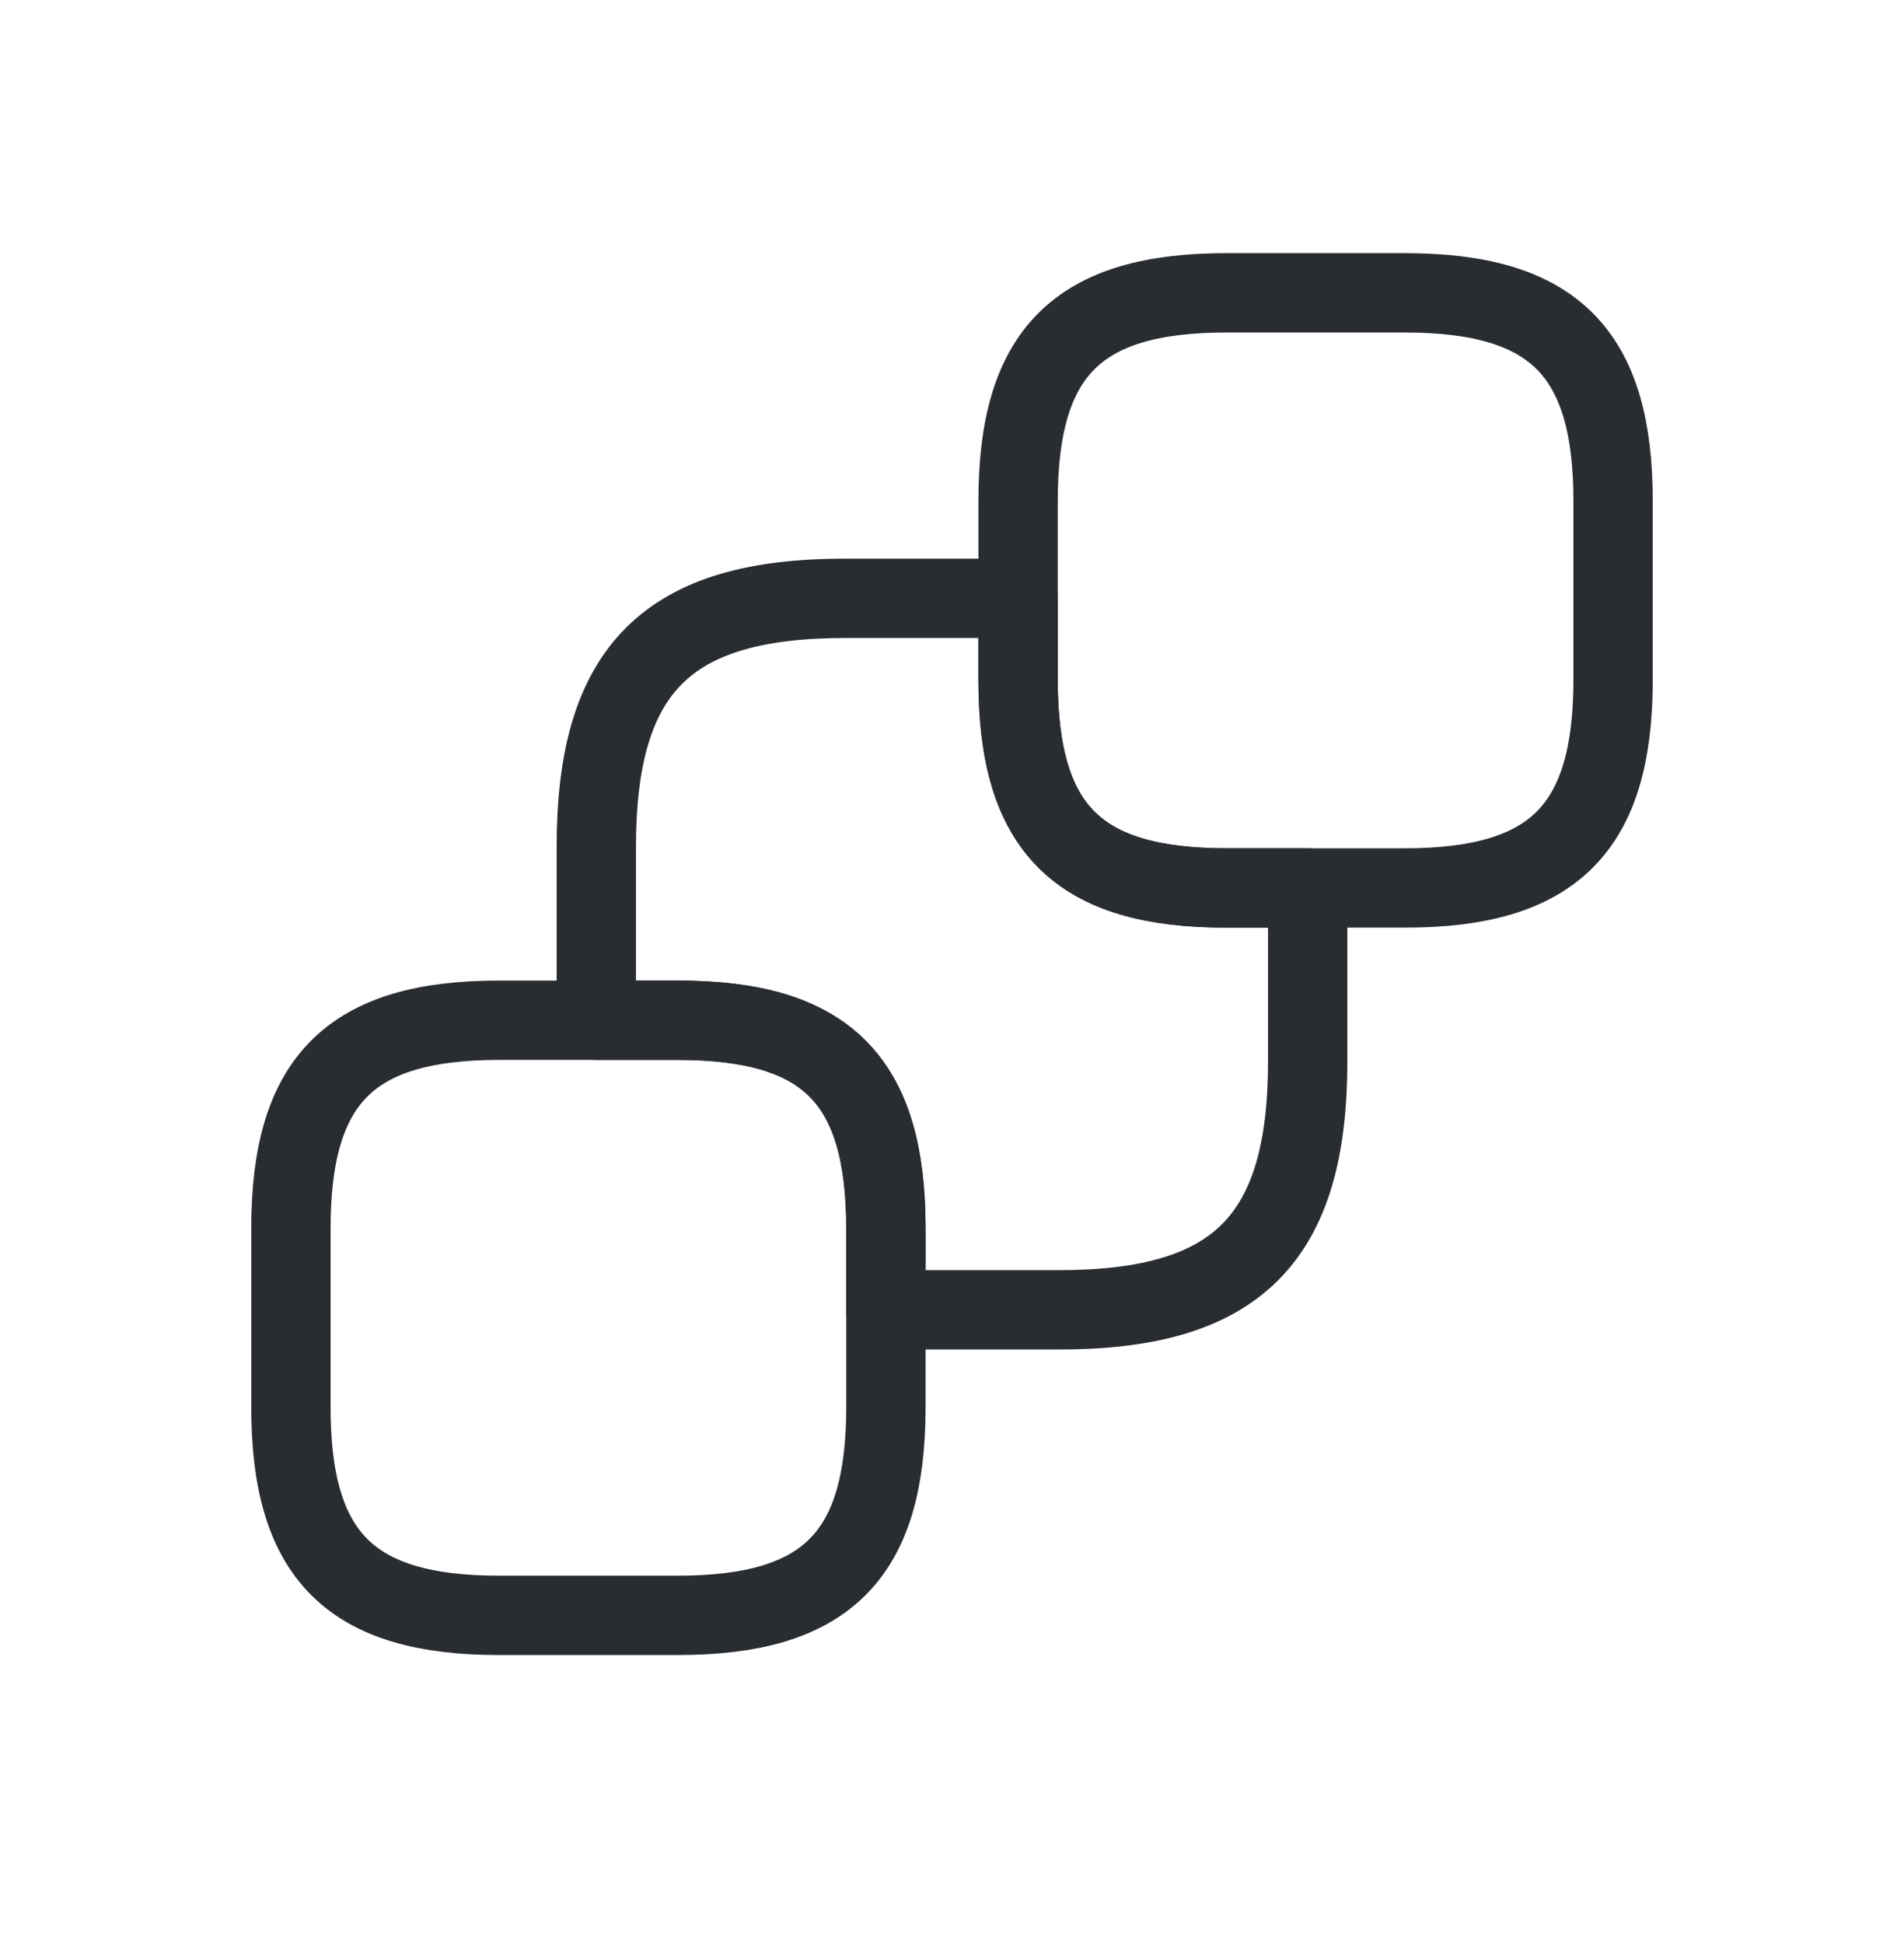
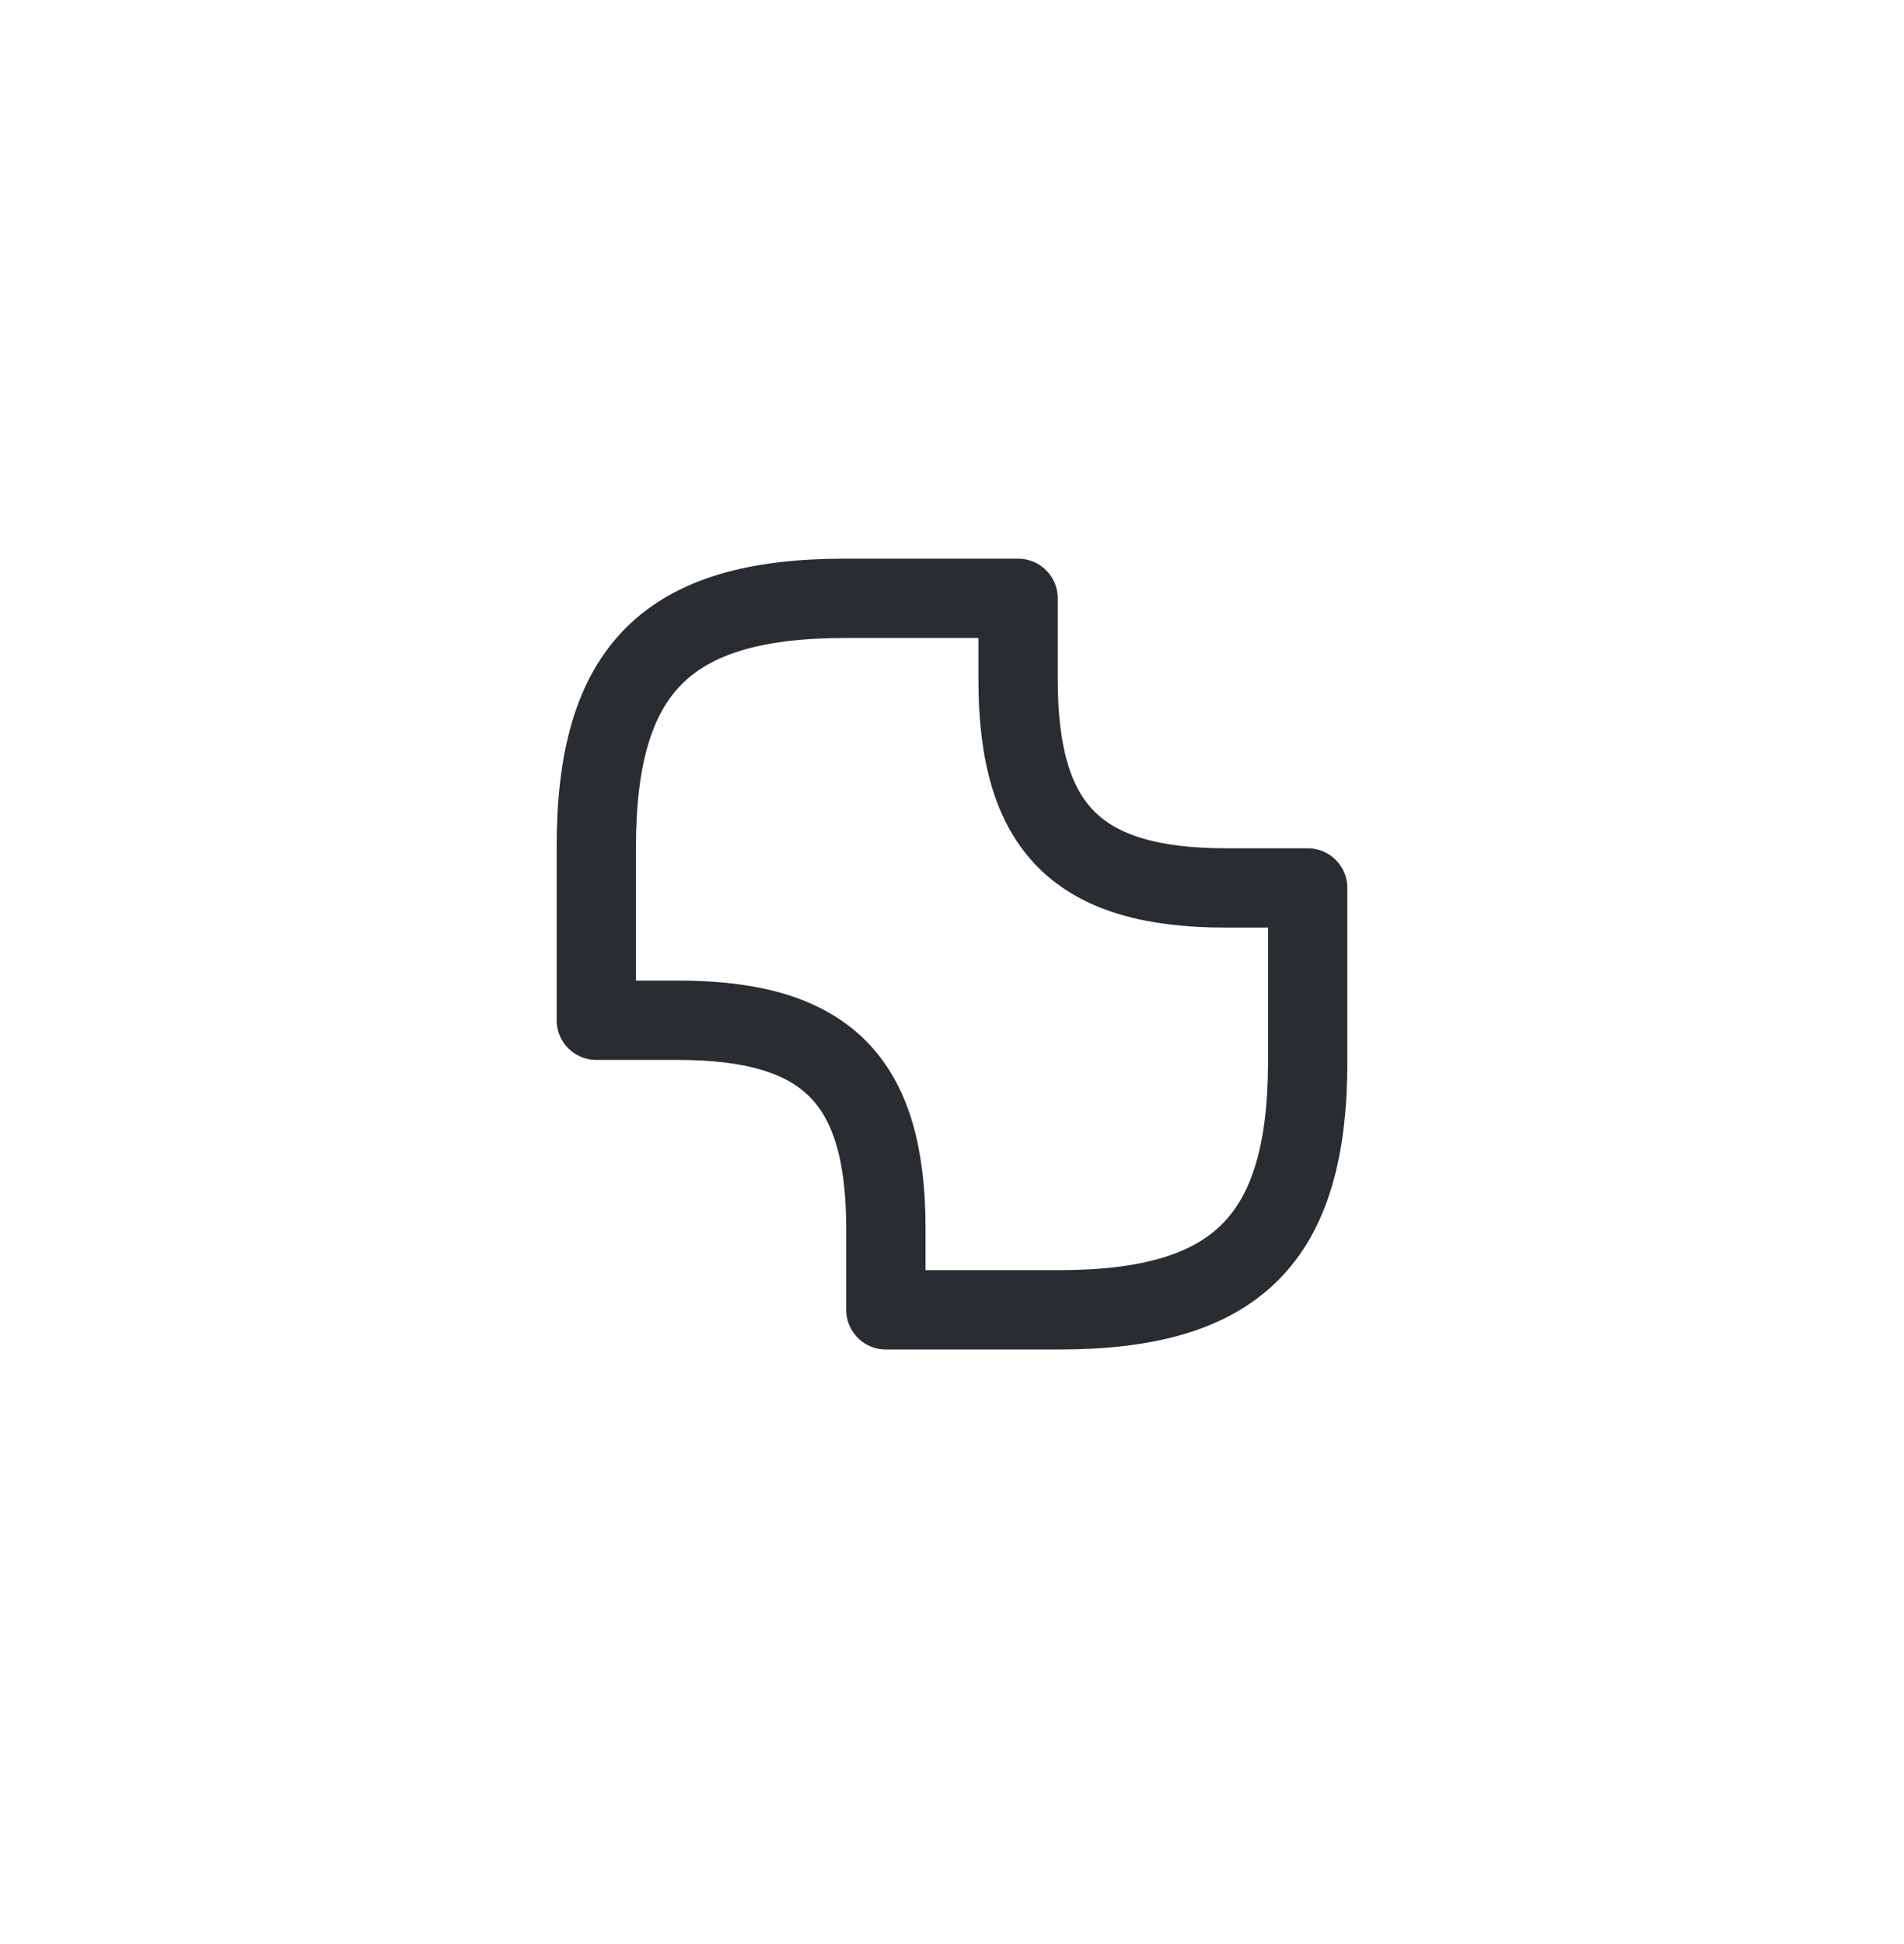
<svg xmlns="http://www.w3.org/2000/svg" width="48" height="49" viewBox="0 0 48 49" fill="none">
-   <path d="M40.666 12.631V17.131C40.666 20.881 39.166 22.381 35.416 22.381H30.916C27.166 22.381 25.666 20.881 25.666 17.131V12.631C25.666 8.881 27.166 7.381 30.916 7.381H35.416C39.166 7.381 40.666 8.881 40.666 12.631Z" stroke="#292D32" stroke-width="2" stroke-linecap="round" stroke-linejoin="round" />
-   <path d="M22.334 30.965V35.465C22.334 39.215 20.834 40.715 17.084 40.715H12.584C8.834 40.715 7.334 39.215 7.334 35.465V30.965C7.334 27.215 8.834 25.715 12.584 25.715H17.084C20.834 25.715 22.334 27.215 22.334 30.965Z" stroke="#292D32" stroke-width="2" stroke-linecap="round" stroke-linejoin="round" />
  <path d="M32.967 22.381V26.748C32.967 31.231 31.183 33.014 26.7 33.014H22.333V30.965C22.333 27.215 20.833 25.715 17.083 25.715H15.033V21.348C15.033 16.864 16.817 15.081 21.3 15.081H25.666V17.131C25.666 20.881 27.166 22.381 30.916 22.381H32.967Z" stroke="#292D32" stroke-width="2" stroke-linecap="round" stroke-linejoin="round" />
</svg>